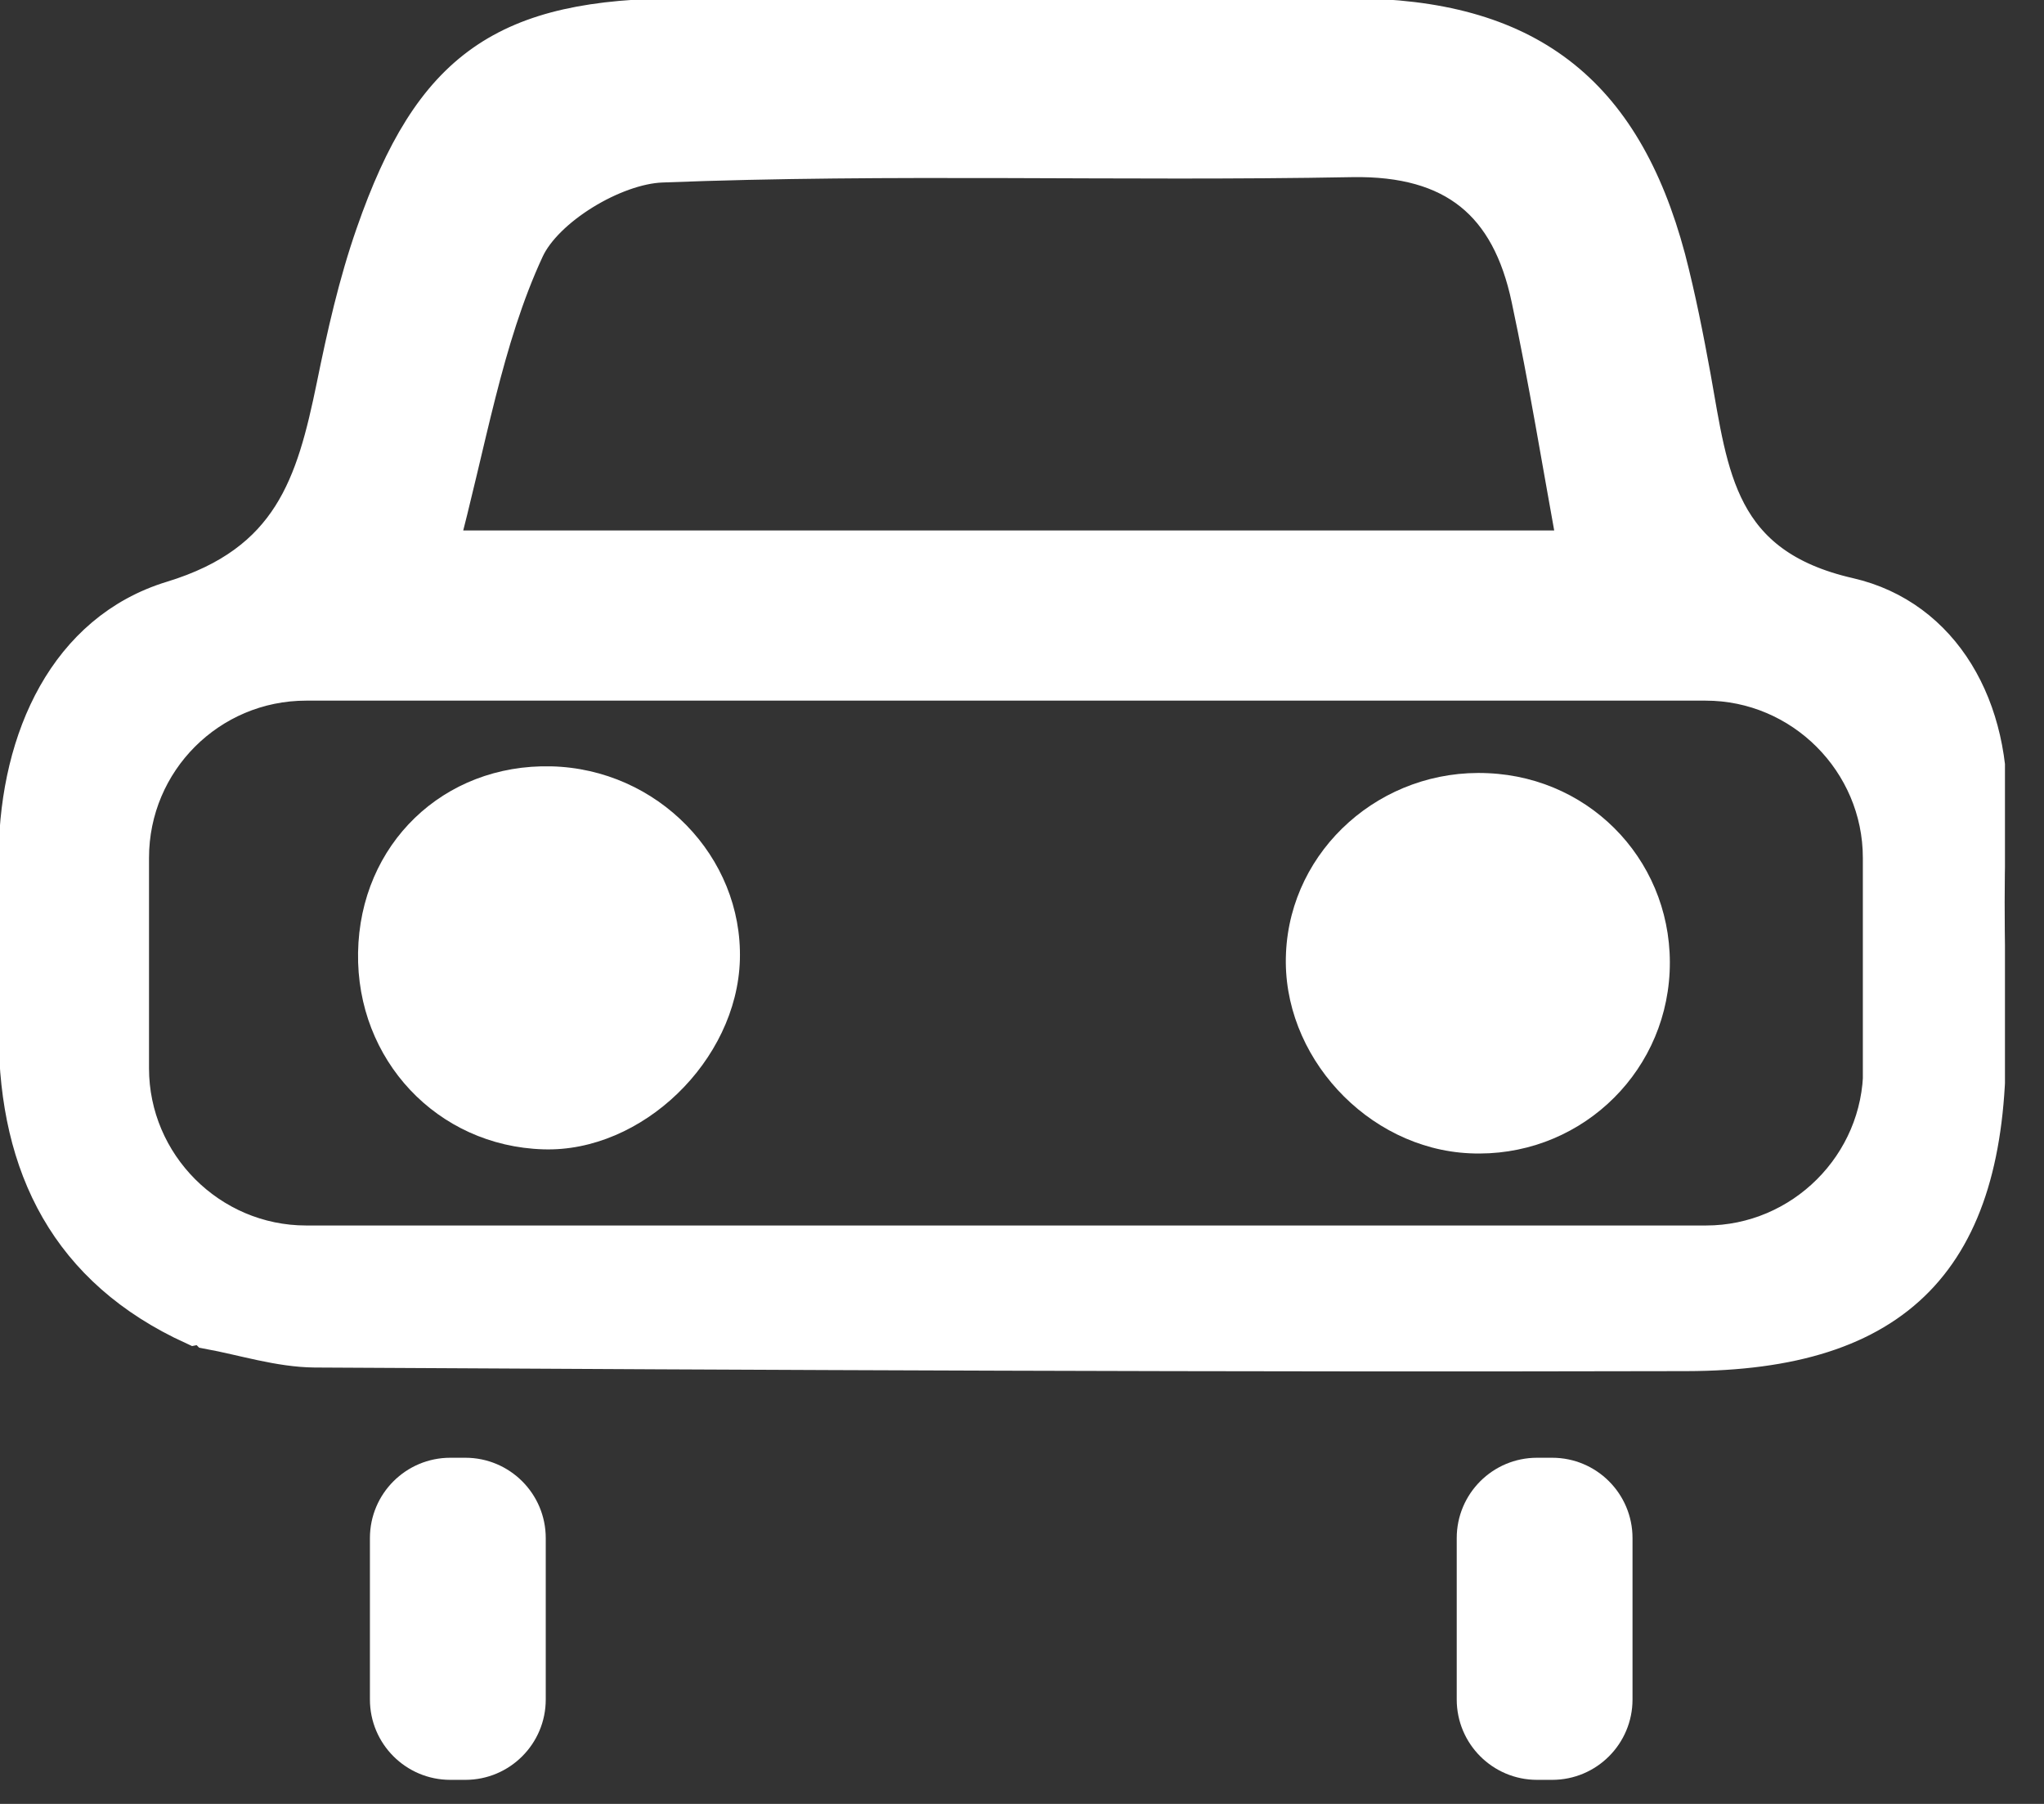
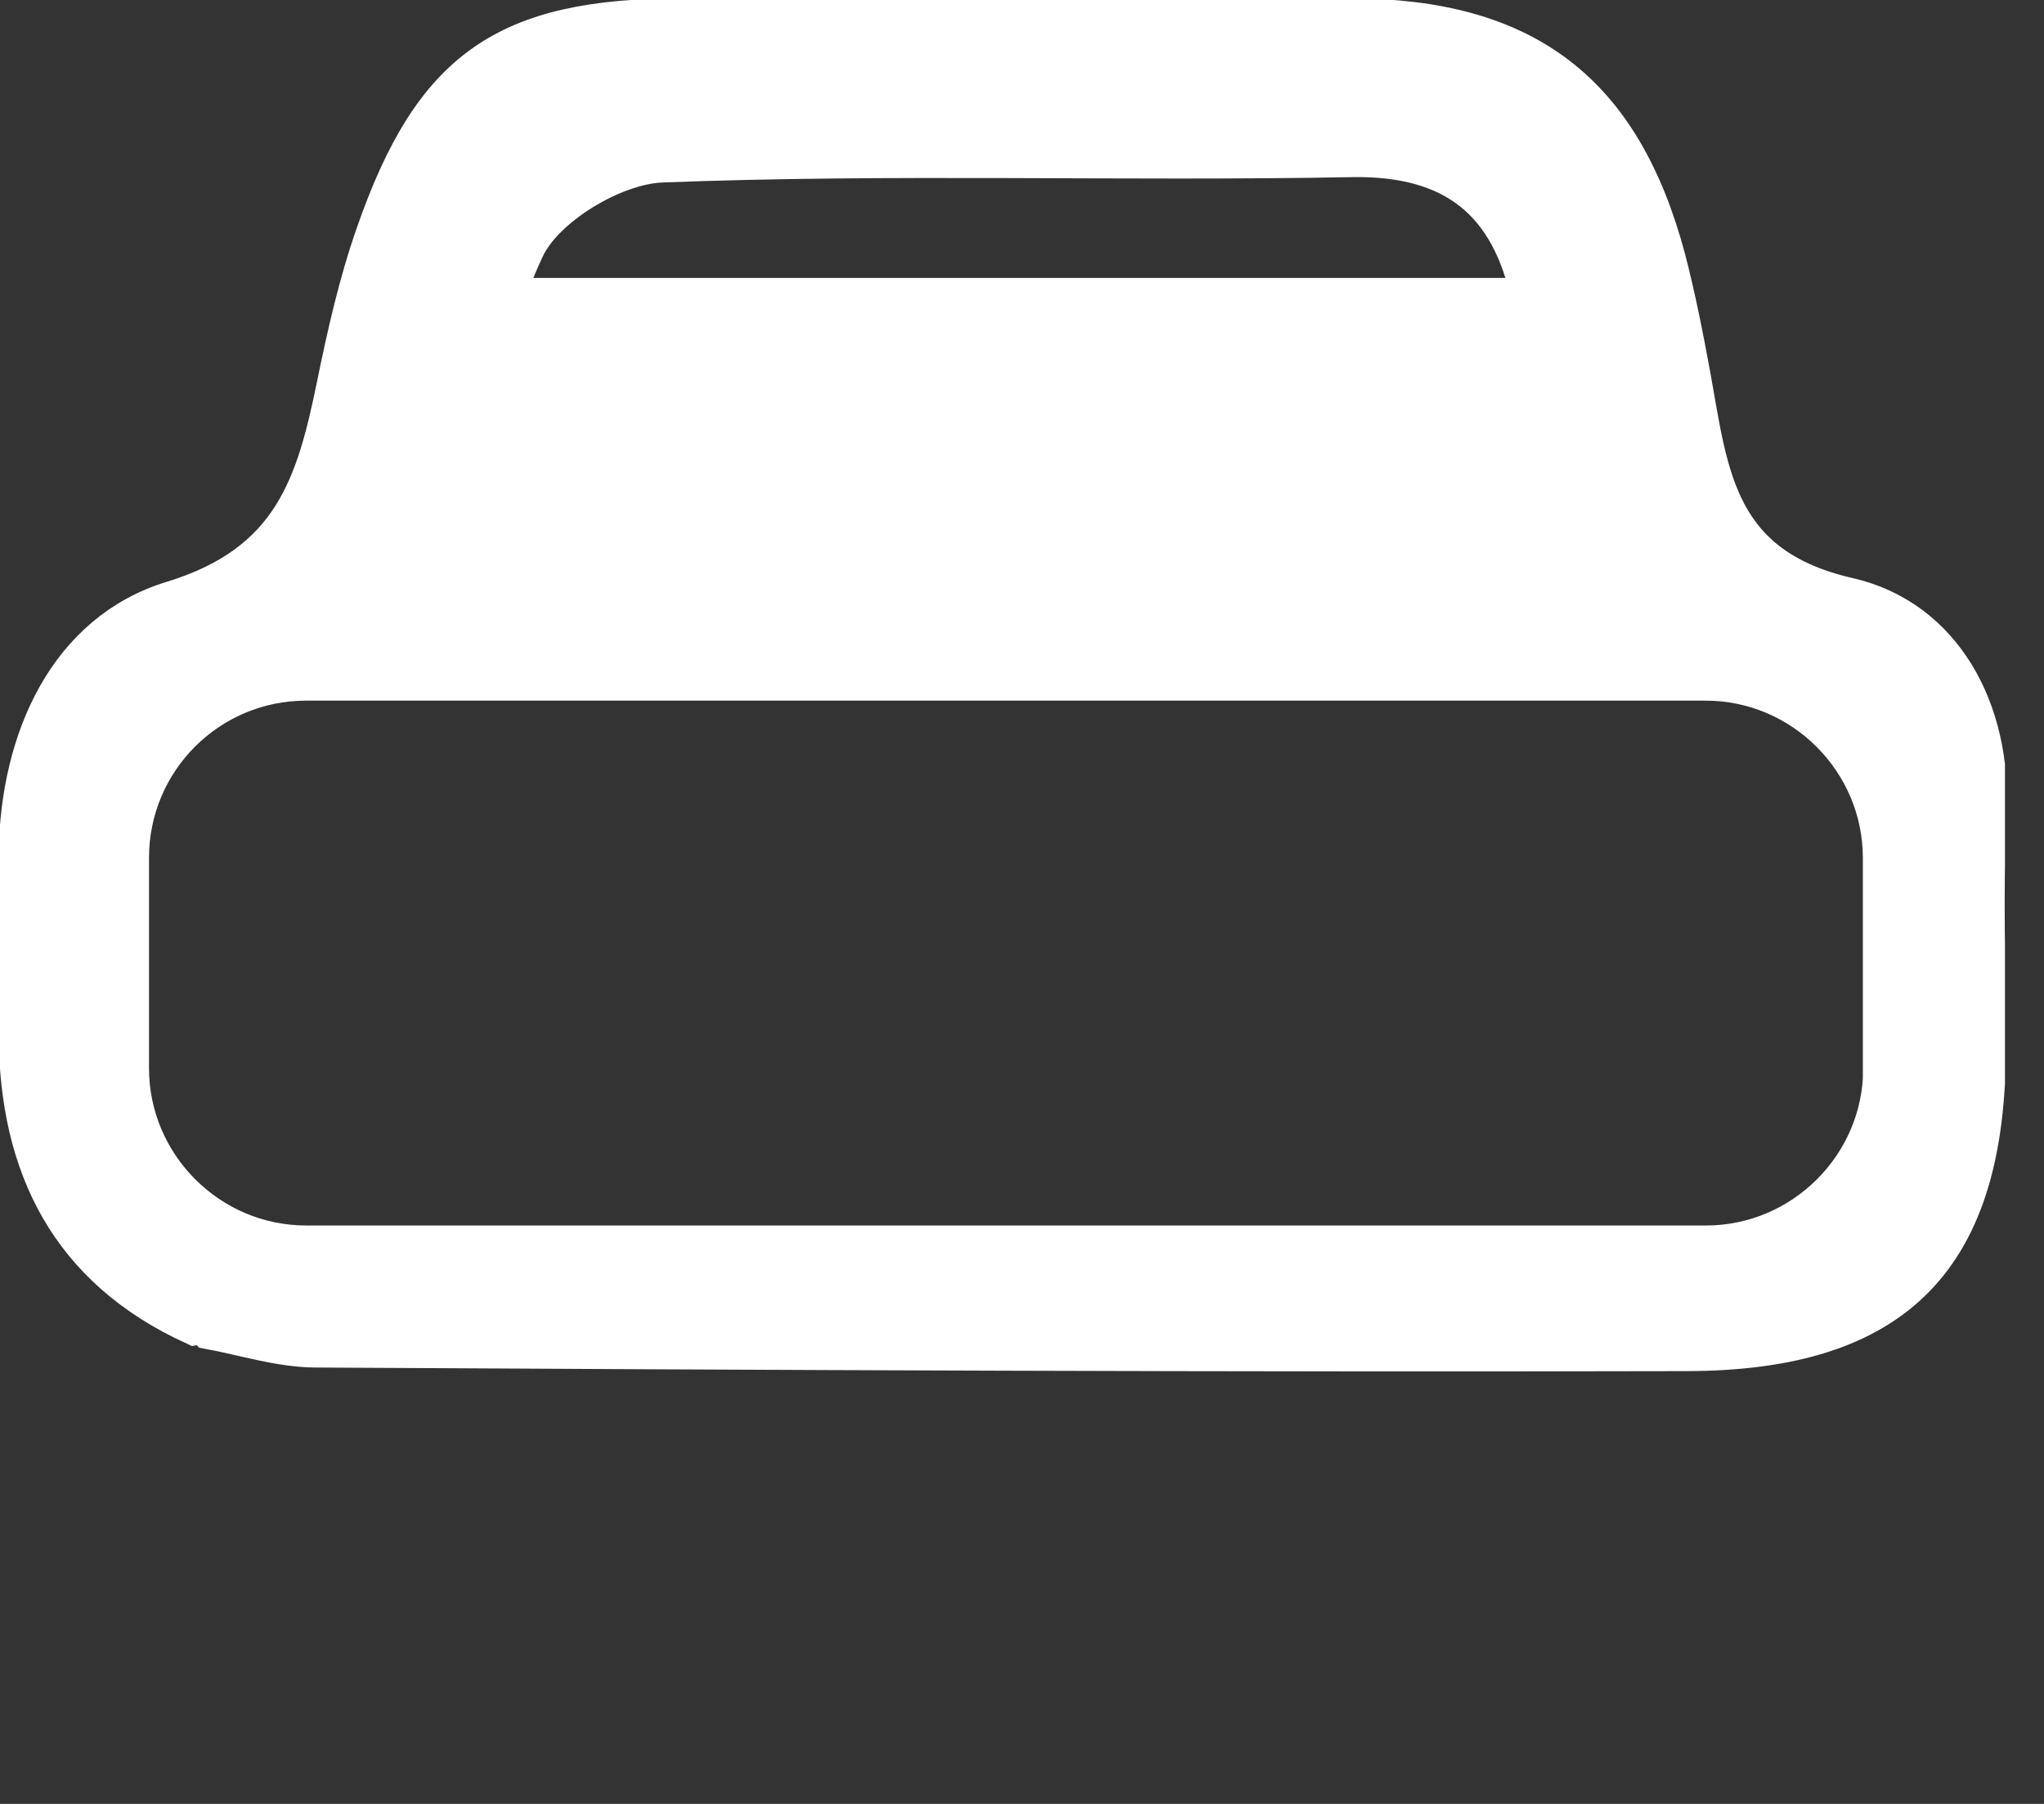
<svg xmlns="http://www.w3.org/2000/svg" width="51" height="45" viewBox="0 0 51 45" fill="none">
  <rect x="0" y="0" width="51" height="45" fill="#333333" stroke="none" />
  <g clip-path="url(#clip0_157_60)">
-     <path d="M49.568 20.358C49.712 17.679 48.426 15.441 46.126 14.911C42.809 14.156 42.629 11.864 42.189 9.419C42.009 8.431 41.812 7.433 41.56 6.462C40.445 2.292 38.055 0.467 33.687 0.458C28.132 0.449 22.587 0.458 17.032 0.458C12.619 0.458 10.812 1.717 9.374 5.851C8.943 7.082 8.655 8.368 8.395 9.644C7.891 12.089 7.316 14.075 4.305 14.992C1.717 15.783 0.512 18.425 0.467 21.274C0.44 22.784 0.458 24.303 0.467 25.813C0.485 29.094 1.744 31.637 4.853 33.057C4.988 33.03 5.114 33.057 5.213 33.156C6.094 33.318 6.975 33.606 7.855 33.614C19.261 33.678 30.667 33.731 42.072 33.704C47.33 33.695 49.55 31.35 49.55 26.101C49.55 24.186 49.469 22.263 49.568 20.349V20.358ZM13.086 6.193C13.572 5.141 15.306 4.098 16.511 4.053C22.245 3.829 27.988 4.027 33.731 3.919C36.32 3.874 37.704 5.051 38.207 7.433C38.639 9.455 38.971 11.504 39.376 13.733H10.911C11.639 11.028 12.035 8.458 13.086 6.193ZM46.989 26.649C46.989 29.085 44.993 31.071 42.566 31.071H7.64C5.204 31.071 3.218 29.076 3.218 26.649V21.4C3.218 18.955 5.195 16.978 7.64 16.978H42.557C44.993 16.978 46.98 18.973 46.98 21.4V26.649H46.989Z" fill="white" stroke="white" stroke-miterlimit="10" />
-     <path d="M32.087 23.773C32.203 21.184 34.468 19.162 37.129 19.288C39.78 19.405 41.785 21.607 41.659 24.249C41.533 26.874 39.313 28.896 36.67 28.77C34.109 28.653 31.97 26.326 32.087 23.782V23.773Z" fill="white" />
-     <path d="M18.461 23.944C18.389 26.46 16.016 28.752 13.554 28.671C10.911 28.59 8.889 26.442 8.934 23.764C8.979 21.058 11.064 19.054 13.751 19.117C16.403 19.18 18.533 21.364 18.461 23.944Z" fill="white" />
-     <path d="M11.612 36.365H11.235C10.128 36.365 9.23 37.262 9.23 38.369V42.396C9.23 43.502 10.128 44.4 11.235 44.4H11.612C12.719 44.4 13.617 43.502 13.617 42.396V38.369C13.617 37.262 12.719 36.365 11.612 36.365Z" fill="white" />
-     <path d="M38.729 36.365H38.351C37.244 36.365 36.347 37.262 36.347 38.369V42.396C36.347 43.502 37.244 44.4 38.351 44.4H38.729C39.836 44.4 40.733 43.502 40.733 42.396V38.369C40.733 37.262 39.836 36.365 38.729 36.365Z" fill="white" />
+     <path d="M49.568 20.358C49.712 17.679 48.426 15.441 46.126 14.911C42.809 14.156 42.629 11.864 42.189 9.419C42.009 8.431 41.812 7.433 41.56 6.462C40.445 2.292 38.055 0.467 33.687 0.458C28.132 0.449 22.587 0.458 17.032 0.458C12.619 0.458 10.812 1.717 9.374 5.851C8.943 7.082 8.655 8.368 8.395 9.644C7.891 12.089 7.316 14.075 4.305 14.992C1.717 15.783 0.512 18.425 0.467 21.274C0.44 22.784 0.458 24.303 0.467 25.813C0.485 29.094 1.744 31.637 4.853 33.057C4.988 33.03 5.114 33.057 5.213 33.156C6.094 33.318 6.975 33.606 7.855 33.614C19.261 33.678 30.667 33.731 42.072 33.704C47.33 33.695 49.55 31.35 49.55 26.101C49.55 24.186 49.469 22.263 49.568 20.349V20.358ZM13.086 6.193C13.572 5.141 15.306 4.098 16.511 4.053C22.245 3.829 27.988 4.027 33.731 3.919C36.32 3.874 37.704 5.051 38.207 7.433H10.911C11.639 11.028 12.035 8.458 13.086 6.193ZM46.989 26.649C46.989 29.085 44.993 31.071 42.566 31.071H7.64C5.204 31.071 3.218 29.076 3.218 26.649V21.4C3.218 18.955 5.195 16.978 7.64 16.978H42.557C44.993 16.978 46.98 18.973 46.98 21.4V26.649H46.989Z" fill="white" stroke="white" stroke-miterlimit="10" />
  </g>
  <defs>
    <clipPath id="clip0_157_60">
      <rect width="50.026" height="44.4" fill="white" />
    </clipPath>
  </defs>
</svg>